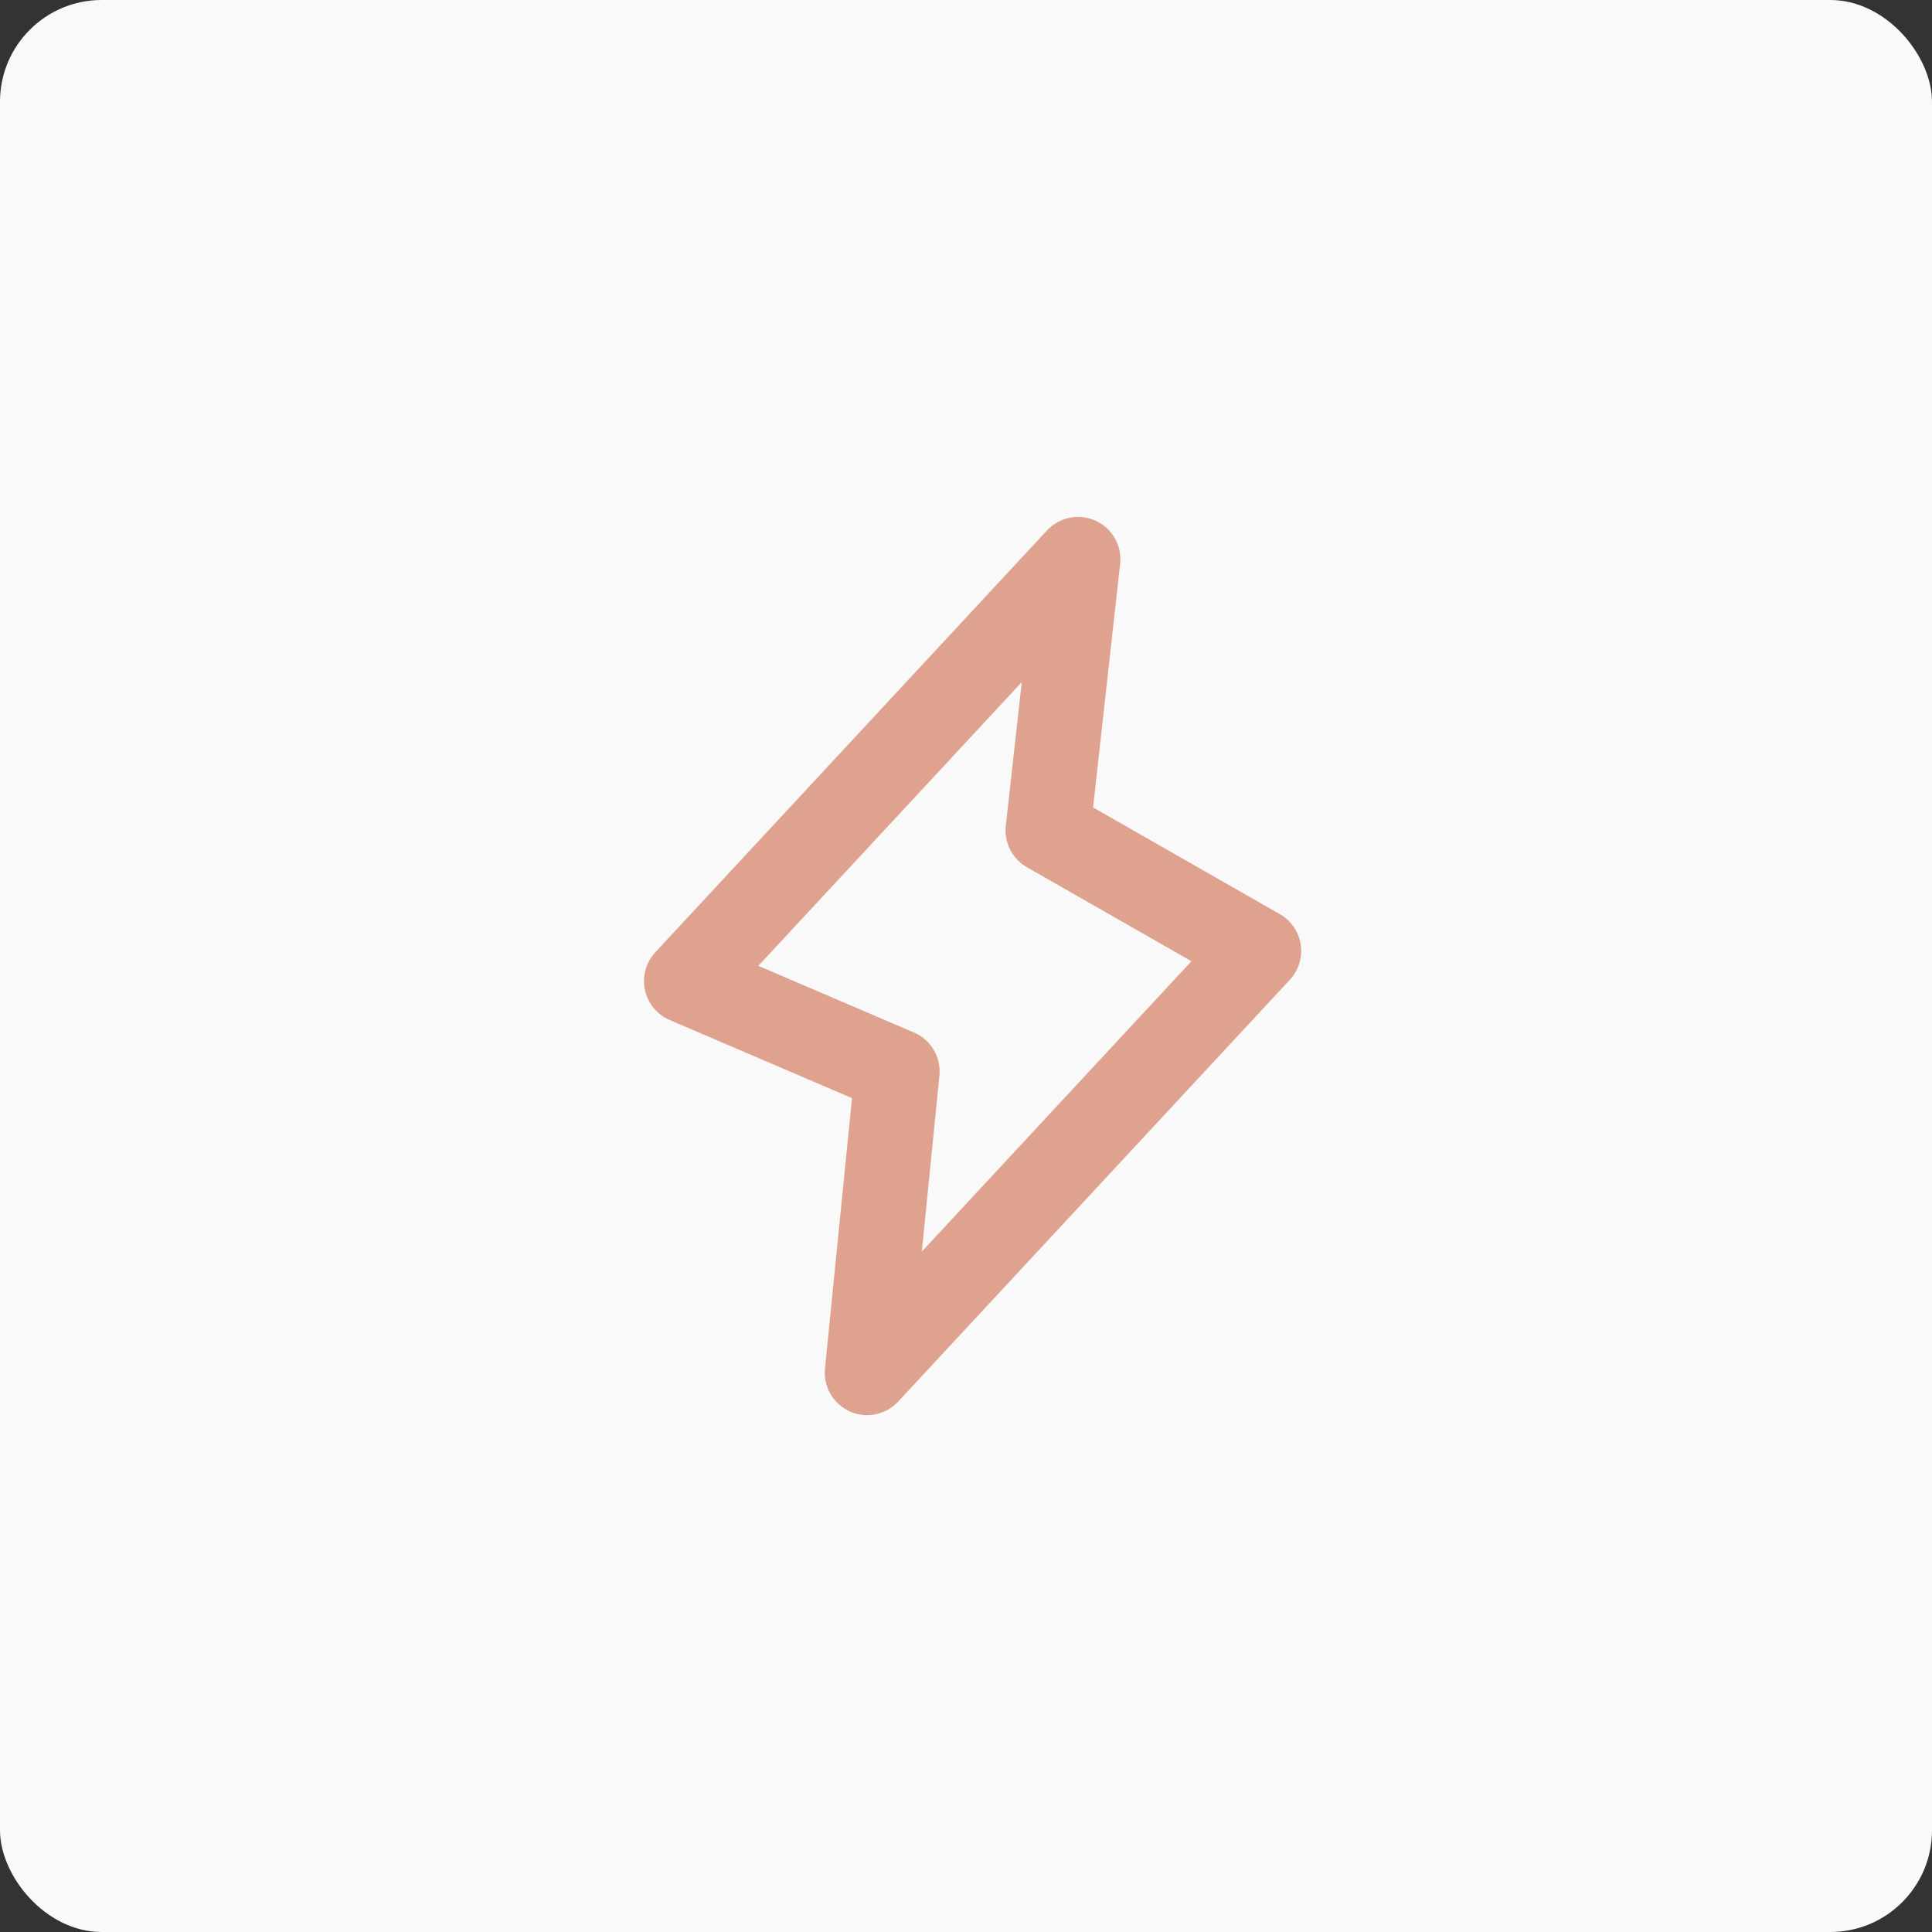
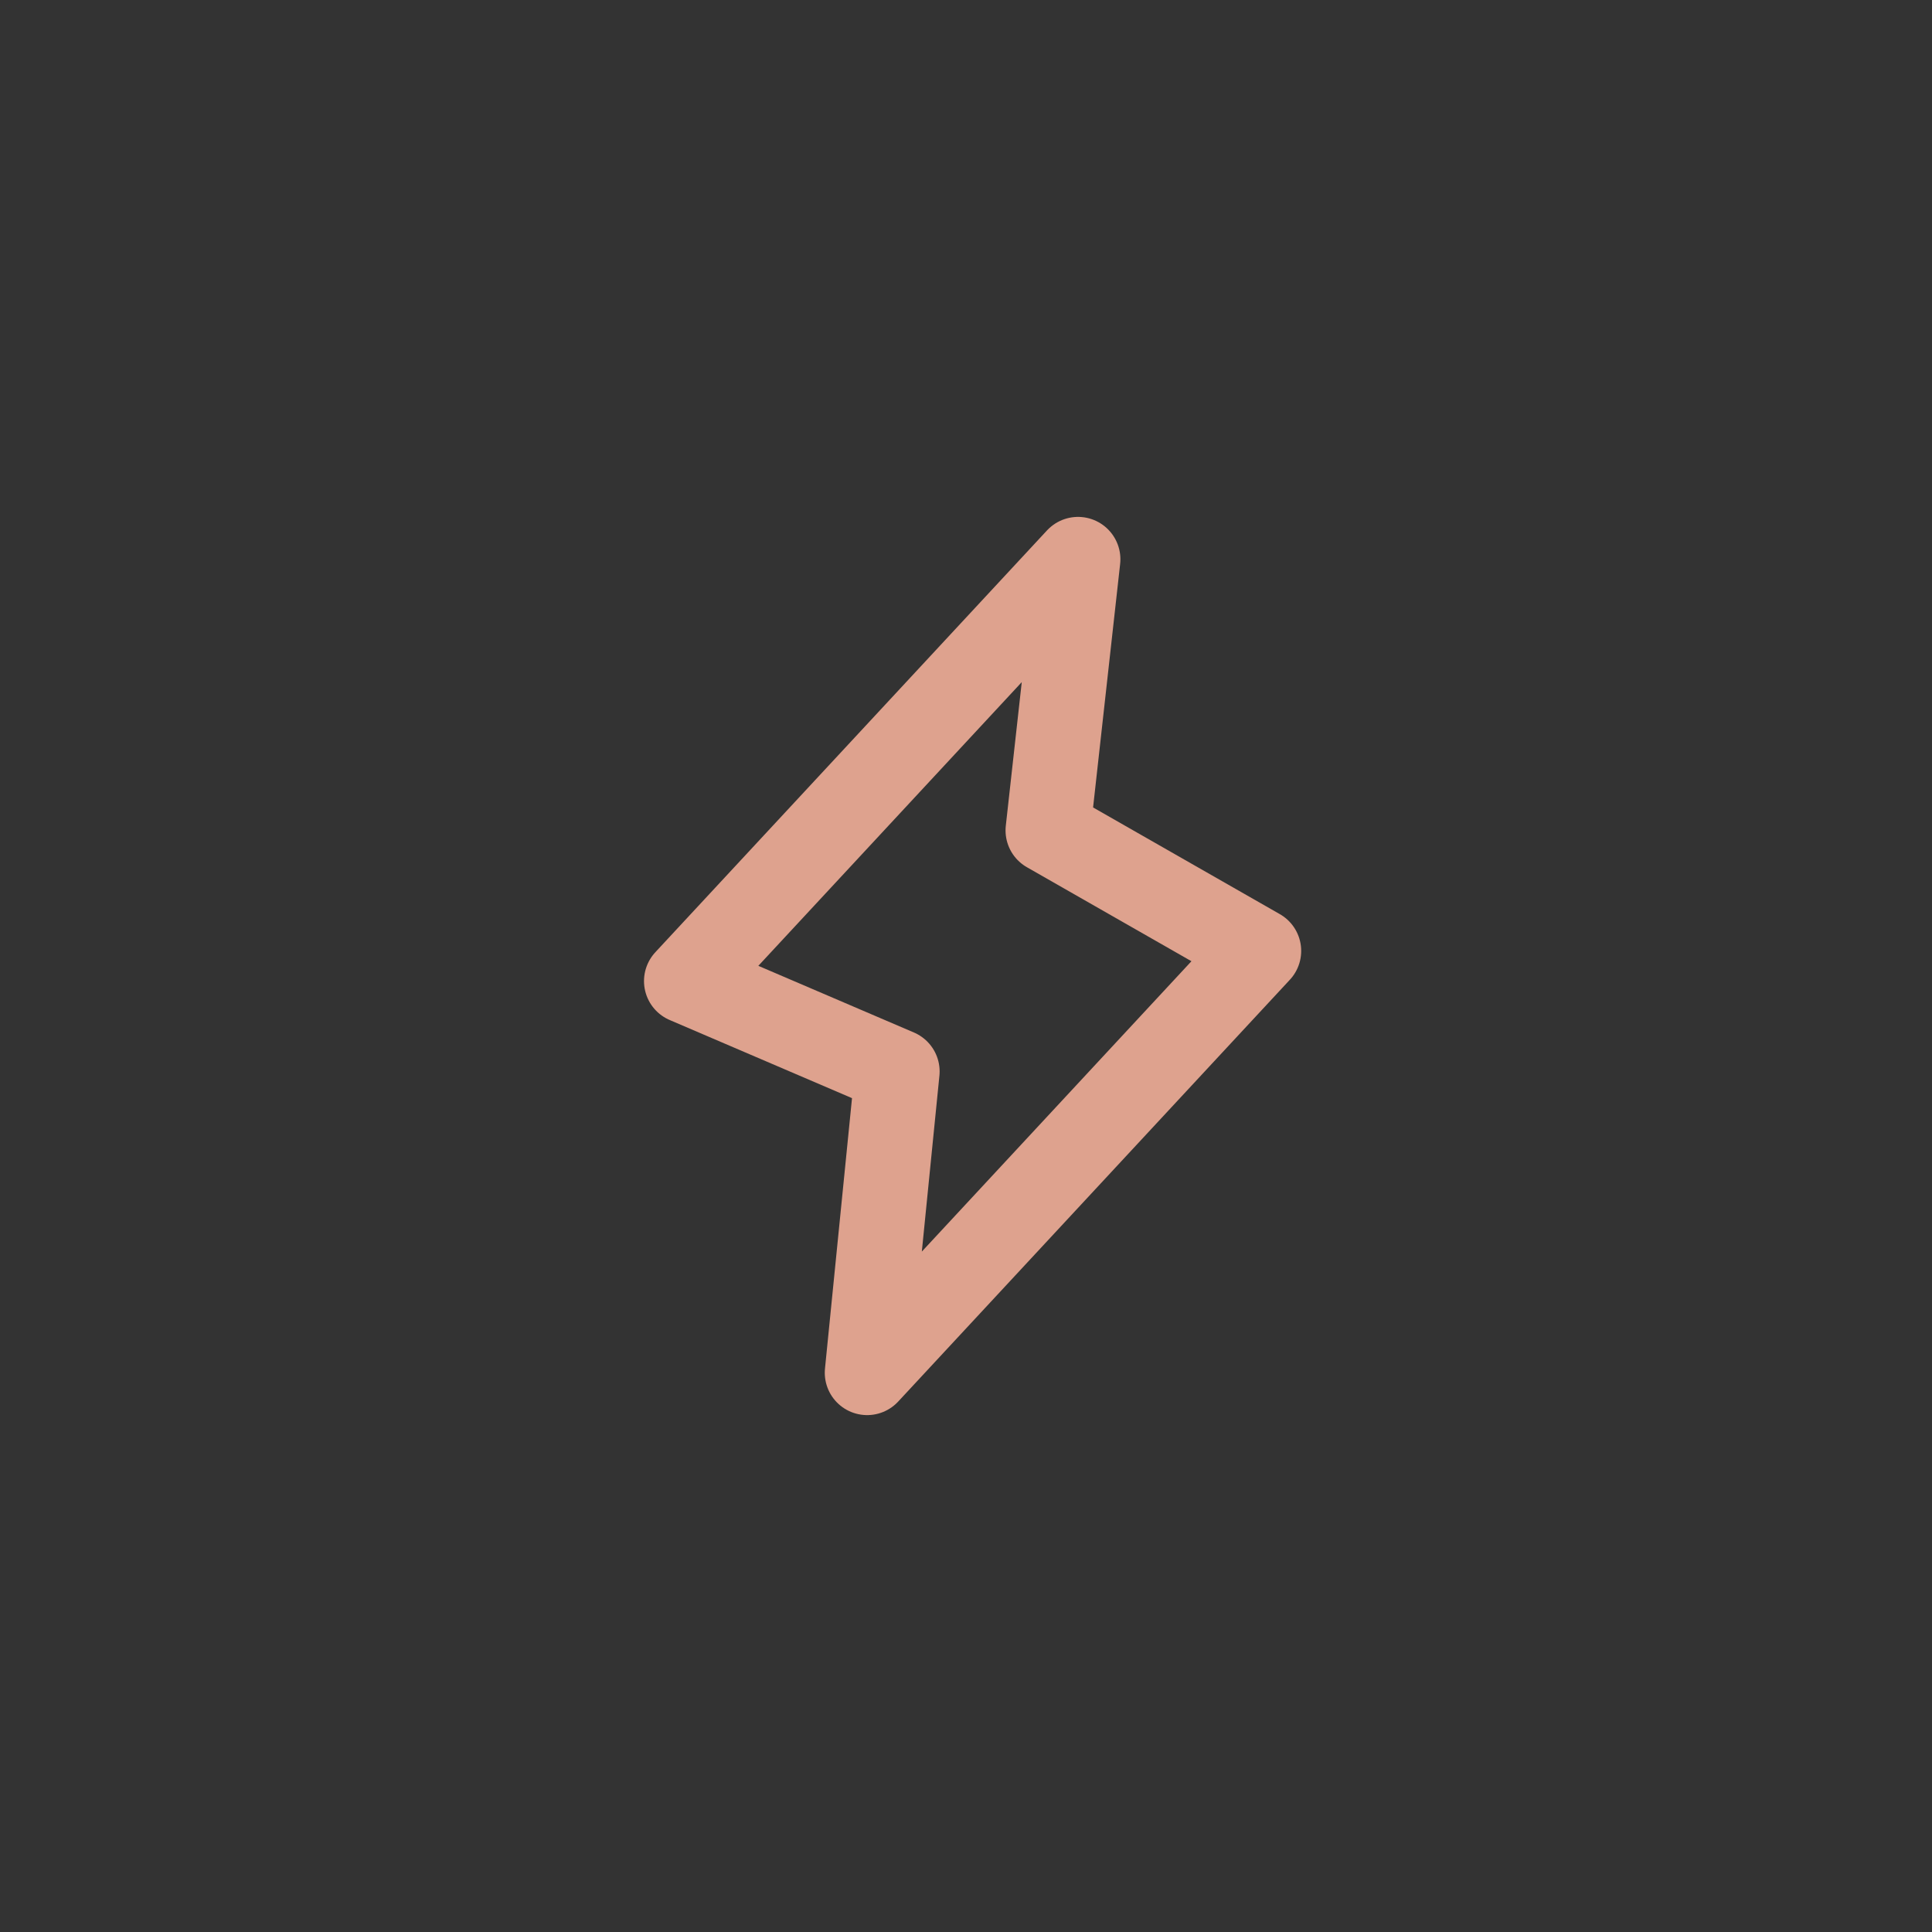
<svg xmlns="http://www.w3.org/2000/svg" width="76" height="76" viewBox="0 0 76 76" fill="none">
  <rect x="0" y="0" width="76" height="76" fill="#333333" stroke="none" />
-   <rect width="76" height="76" rx="4" fill="#F9F9F9" />
  <path d="M35.296 42.148L34.111 54L49.519 37.407L41.222 32.667L42.407 22L27 38.593L35.296 42.148Z" stroke="#DEA28E" stroke-width="3.333" stroke-linecap="round" stroke-linejoin="round" />
</svg>